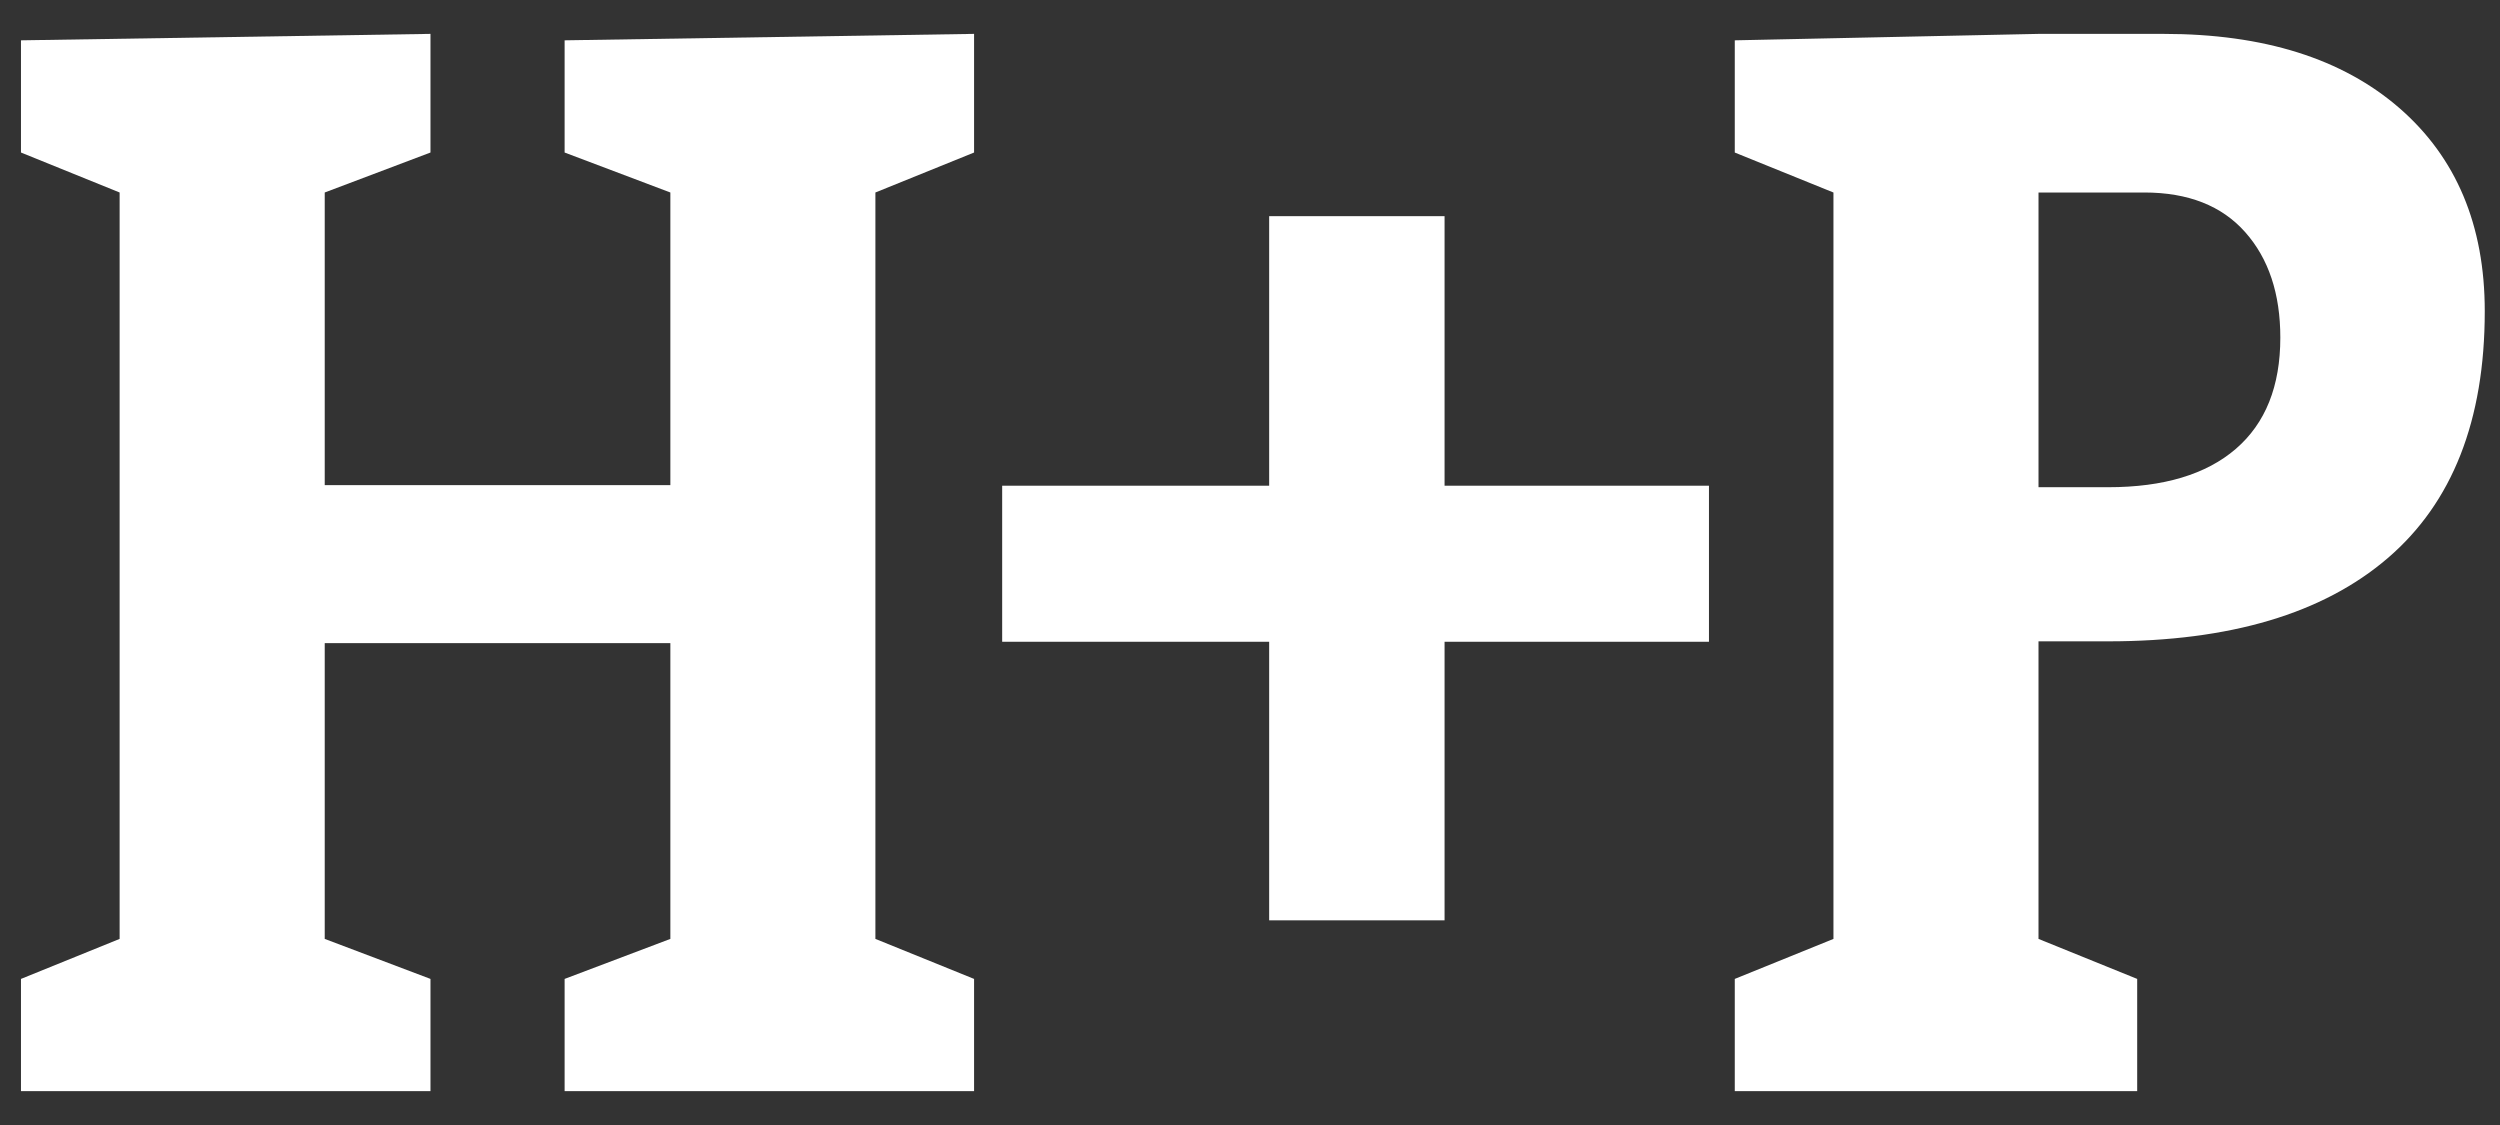
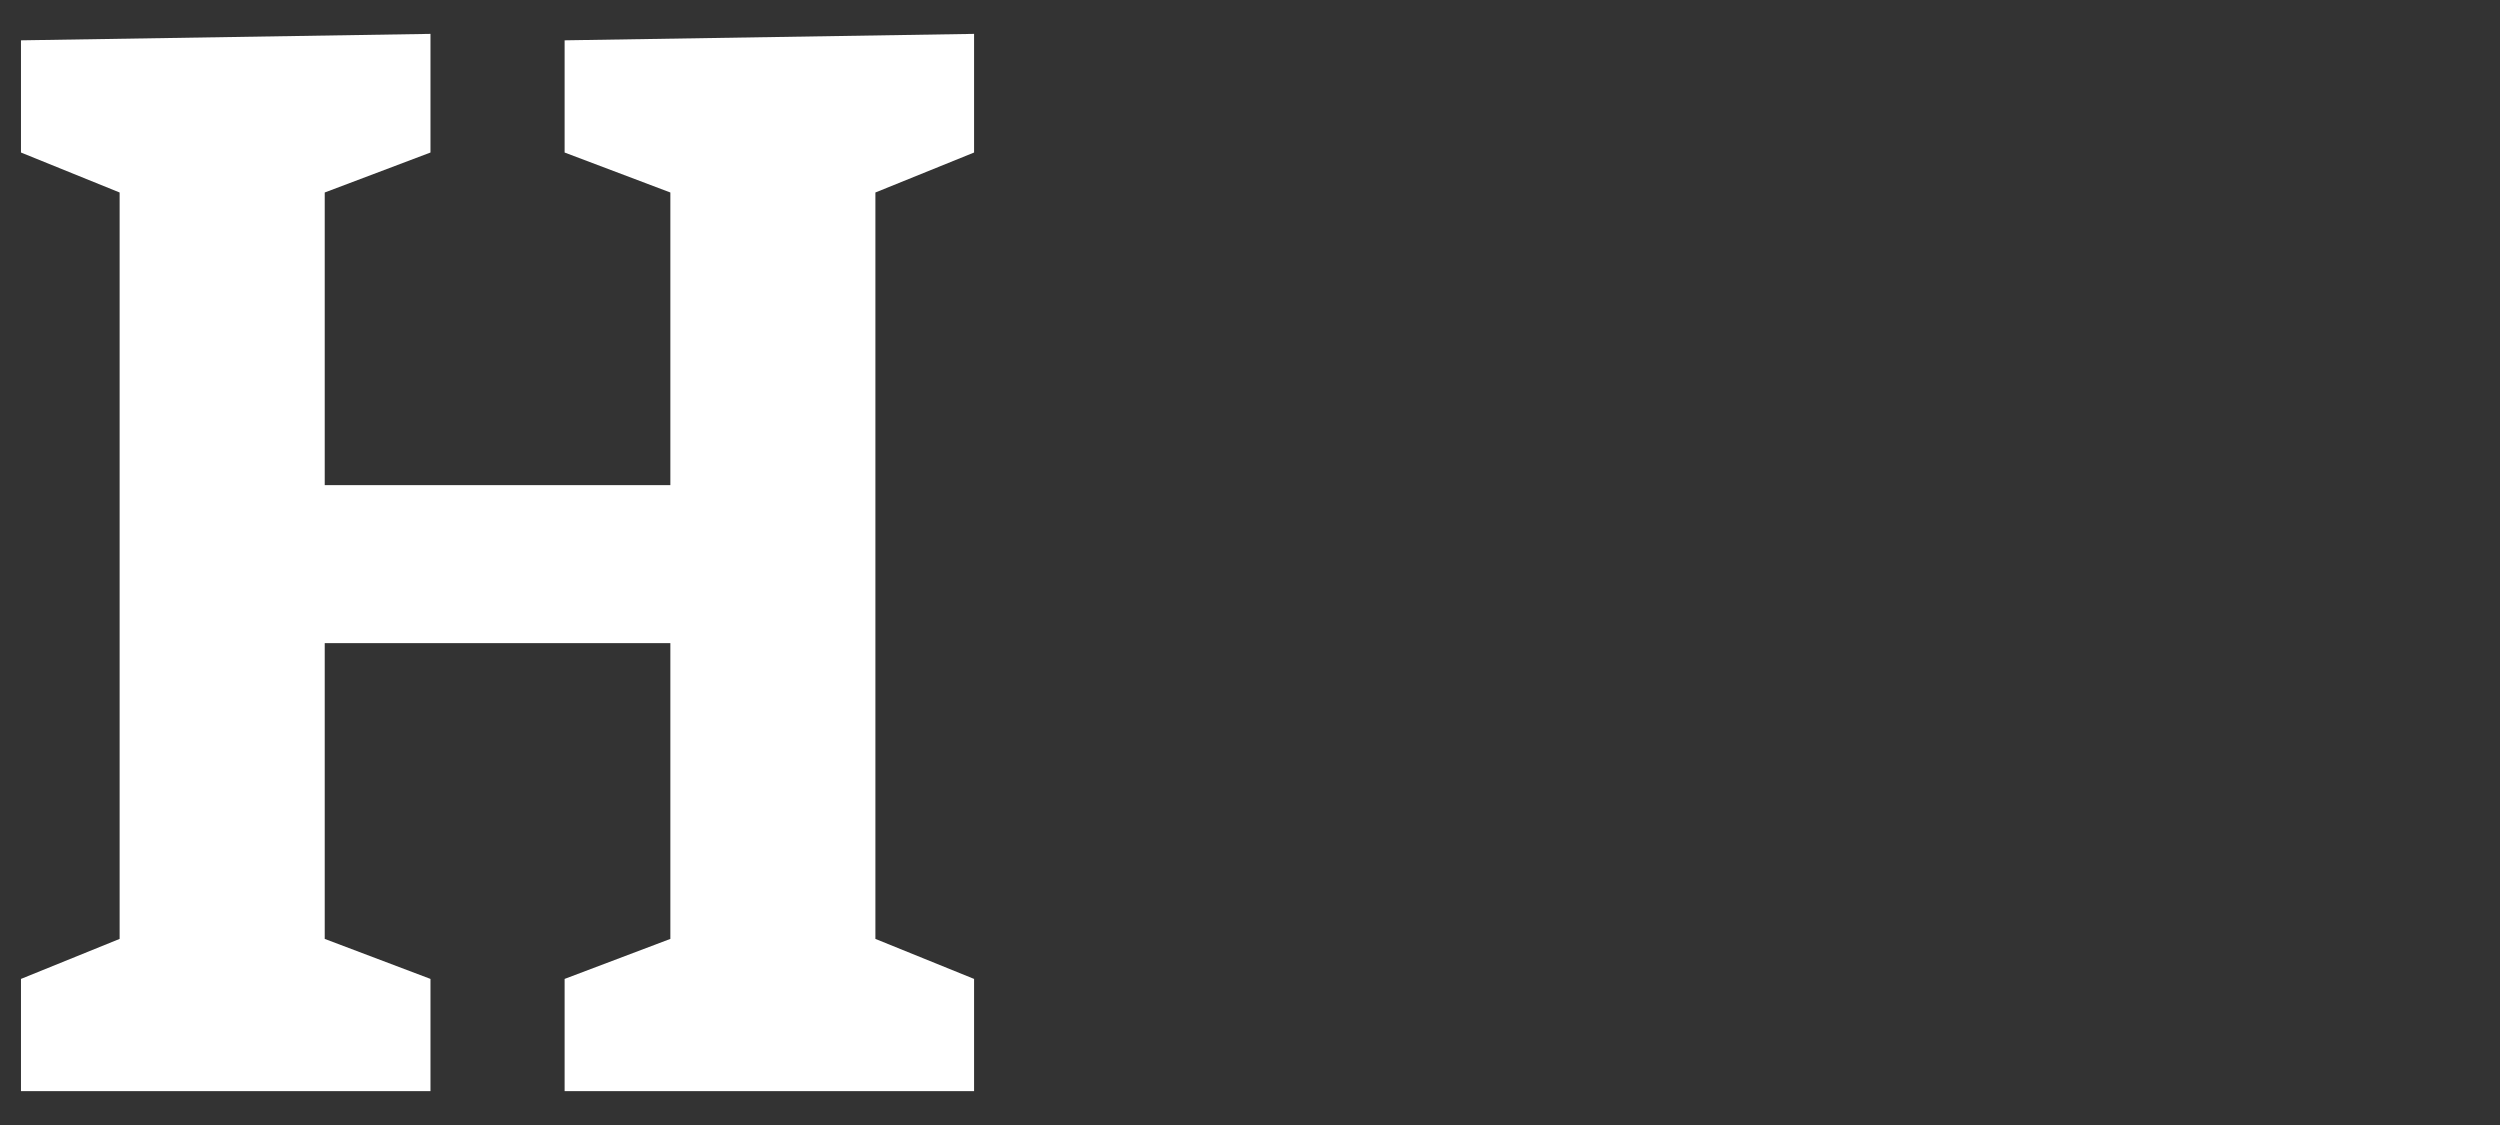
<svg xmlns="http://www.w3.org/2000/svg" version="1.1" id="Layer_1" x="0px" y="0px" width="200px" height="90px" viewBox="0 0 200 90" enable-background="new 0 0 200 90" xml:space="preserve">
  <rect x="0" y="0" width="200" height="90" fill="#333333" stroke="none" />
  <polygon fill="#FFFFFF" points="77.926,12.202 77.926,2.71 45.169,3.226 45.169,12.202 53.629,15.4 53.629,38.808 25.978,38.808   25.978,15.4 34.438,12.202 34.438,2.71 1.678,3.226 1.678,12.202 9.57,15.4 9.57,75.112 1.678,78.313 1.678,87.289 34.438,87.289   34.438,78.313 25.978,75.112 25.978,51.45 53.629,51.45 53.629,75.112 45.169,78.313 45.169,87.289 77.926,87.289 77.926,78.313   70.032,75.112 70.032,15.4 " />
-   <polygon fill="#FFFFFF" points="115.565,38.857 115.565,17.293 101.533,17.293 101.533,38.857 80.174,38.857 80.174,51.341   101.533,51.341 101.533,73.627 115.565,73.627 115.565,51.341 136.717,51.341 136.717,38.857 " />
-   <path fill="#FFFFFF" d="M168.654,51.307c9.731,0,17.188-2.218,22.362-6.655c5.177-4.438,7.765-11.022,7.765-19.757  c0-6.88-2.279-12.296-6.834-16.253c-4.56-3.955-10.844-5.931-18.857-5.931h-10.009l-24.299,0.515v8.977l7.894,3.198v59.712  l-7.894,3.2v8.977h32.193v-8.977l-7.895-3.2V51.307H168.654z M163.081,15.4h8.461c3.507,0,6.2,1.057,8.074,3.173  c1.875,2.114,2.81,4.926,2.81,8.436c0,3.886-1.185,6.851-3.557,8.898c-2.373,2.046-5.779,3.07-10.215,3.07h-5.573V15.4z" />
</svg>